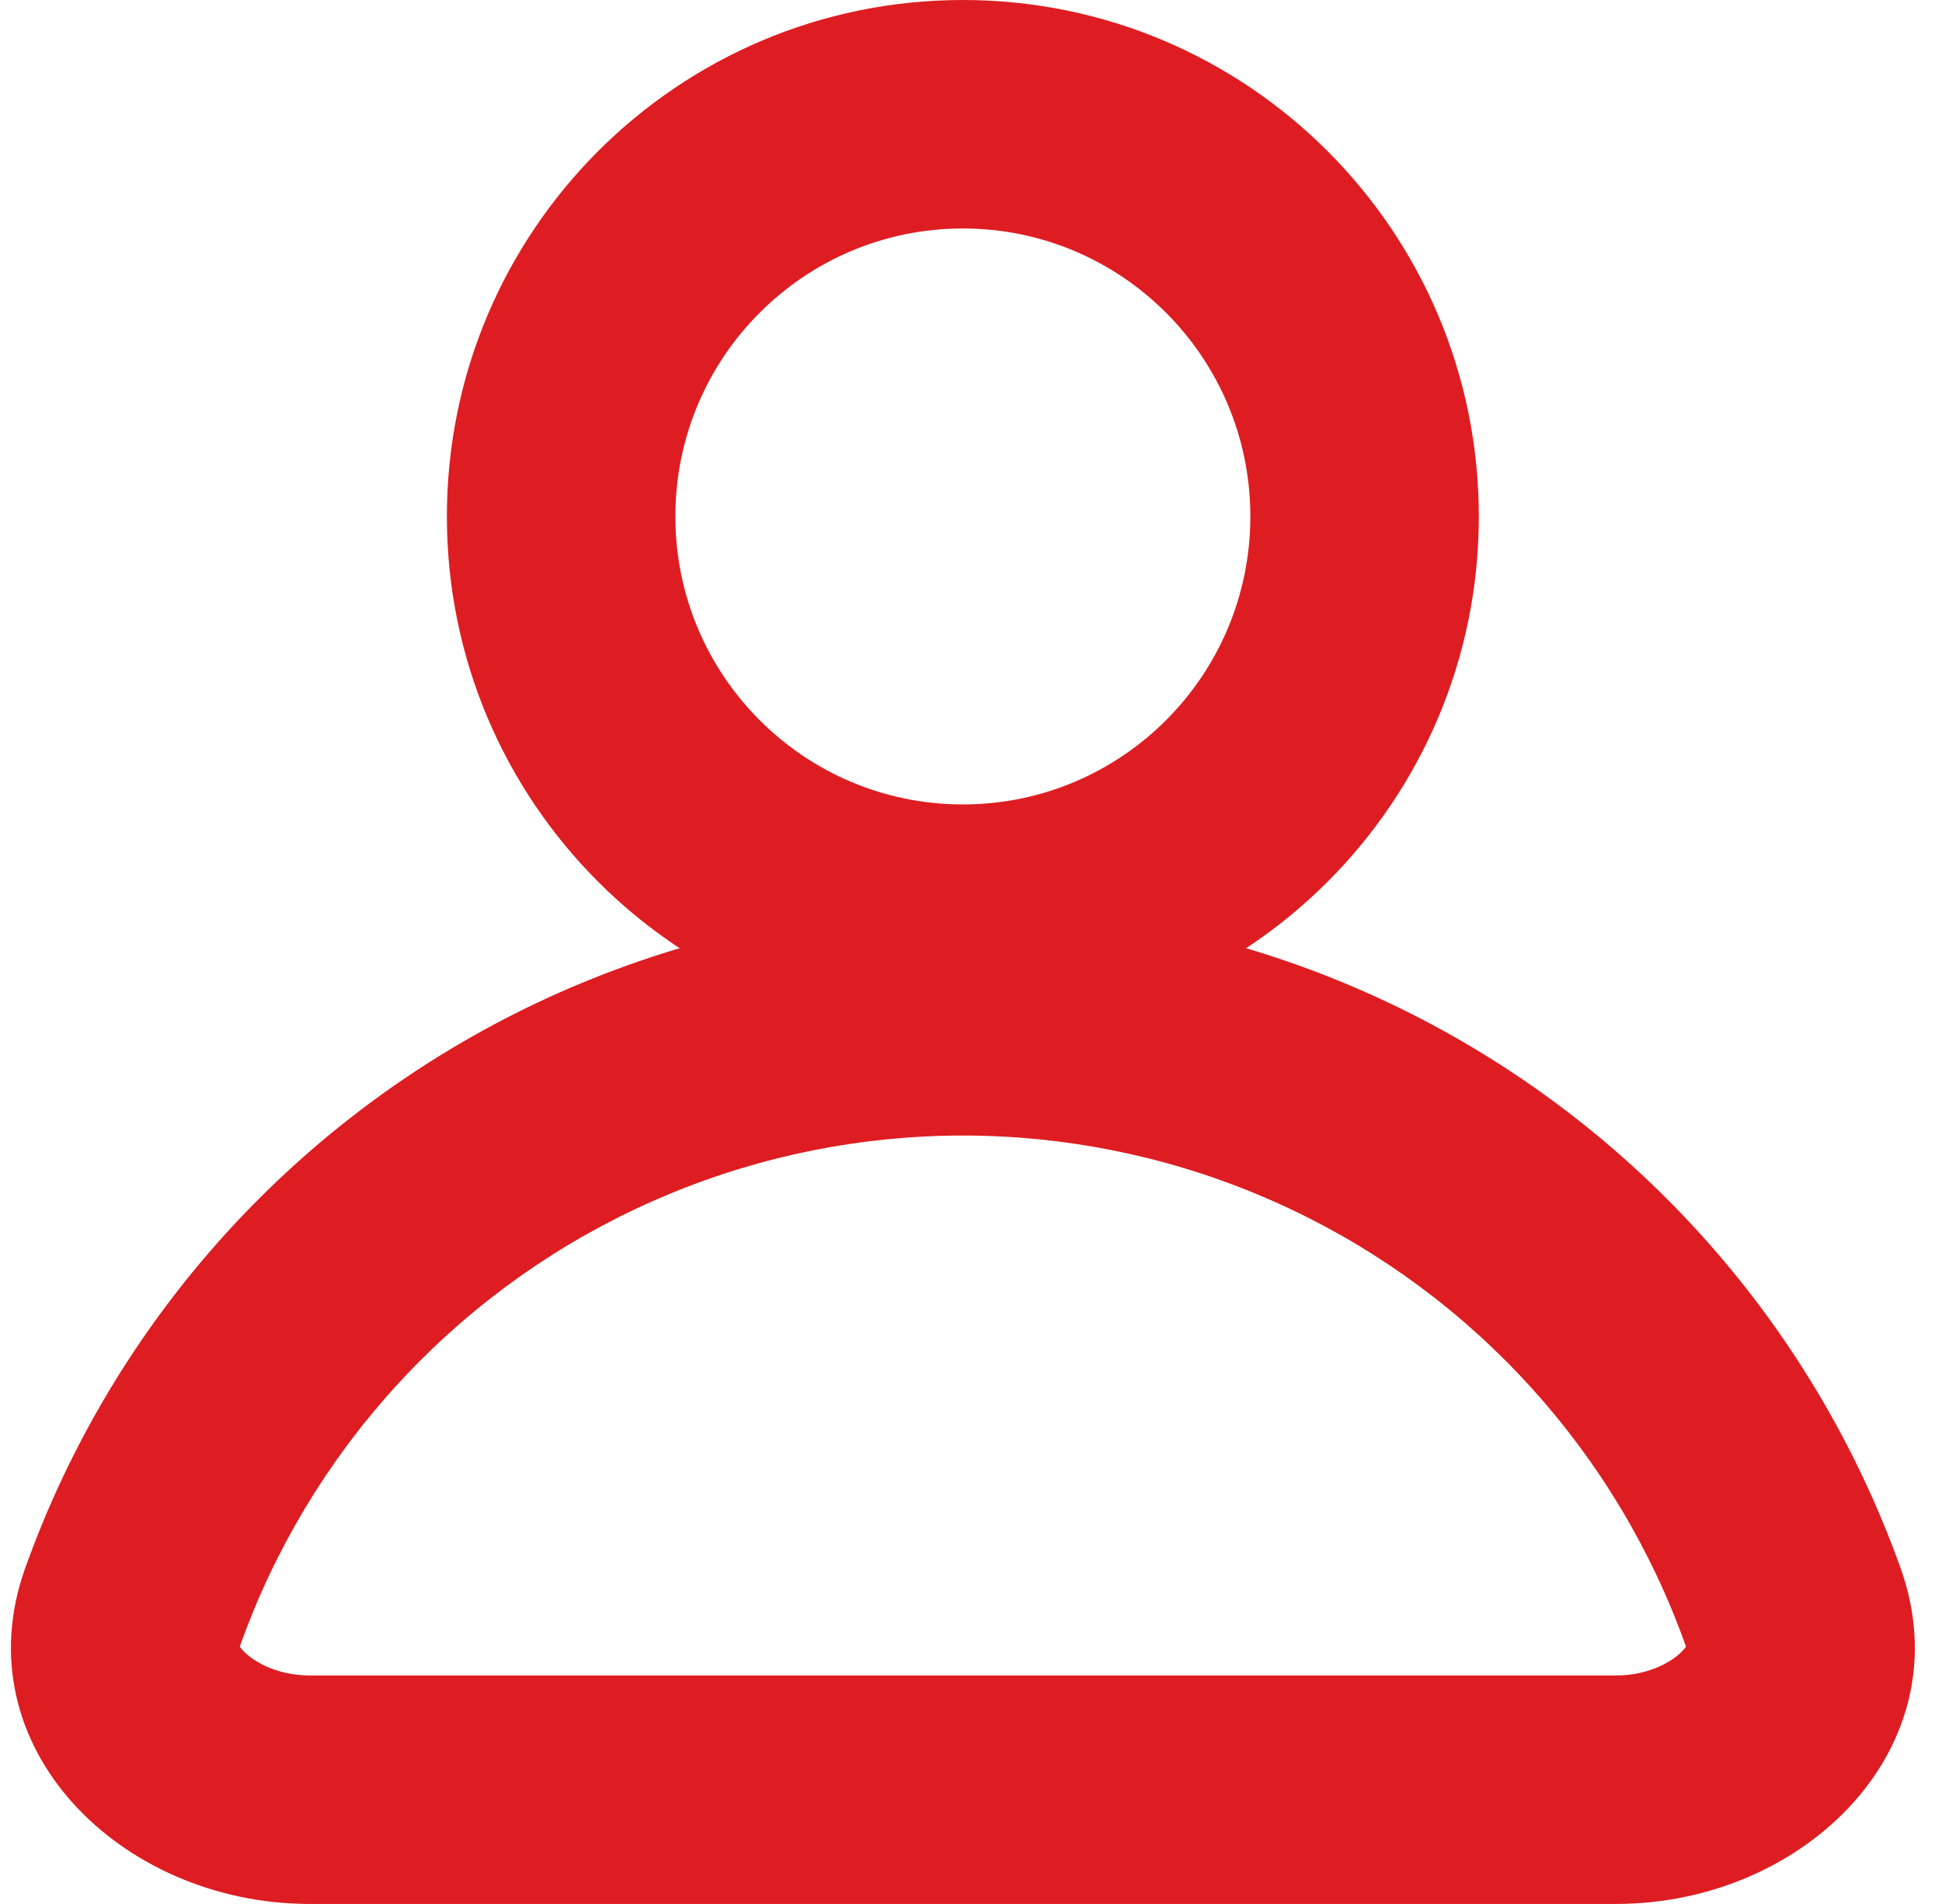
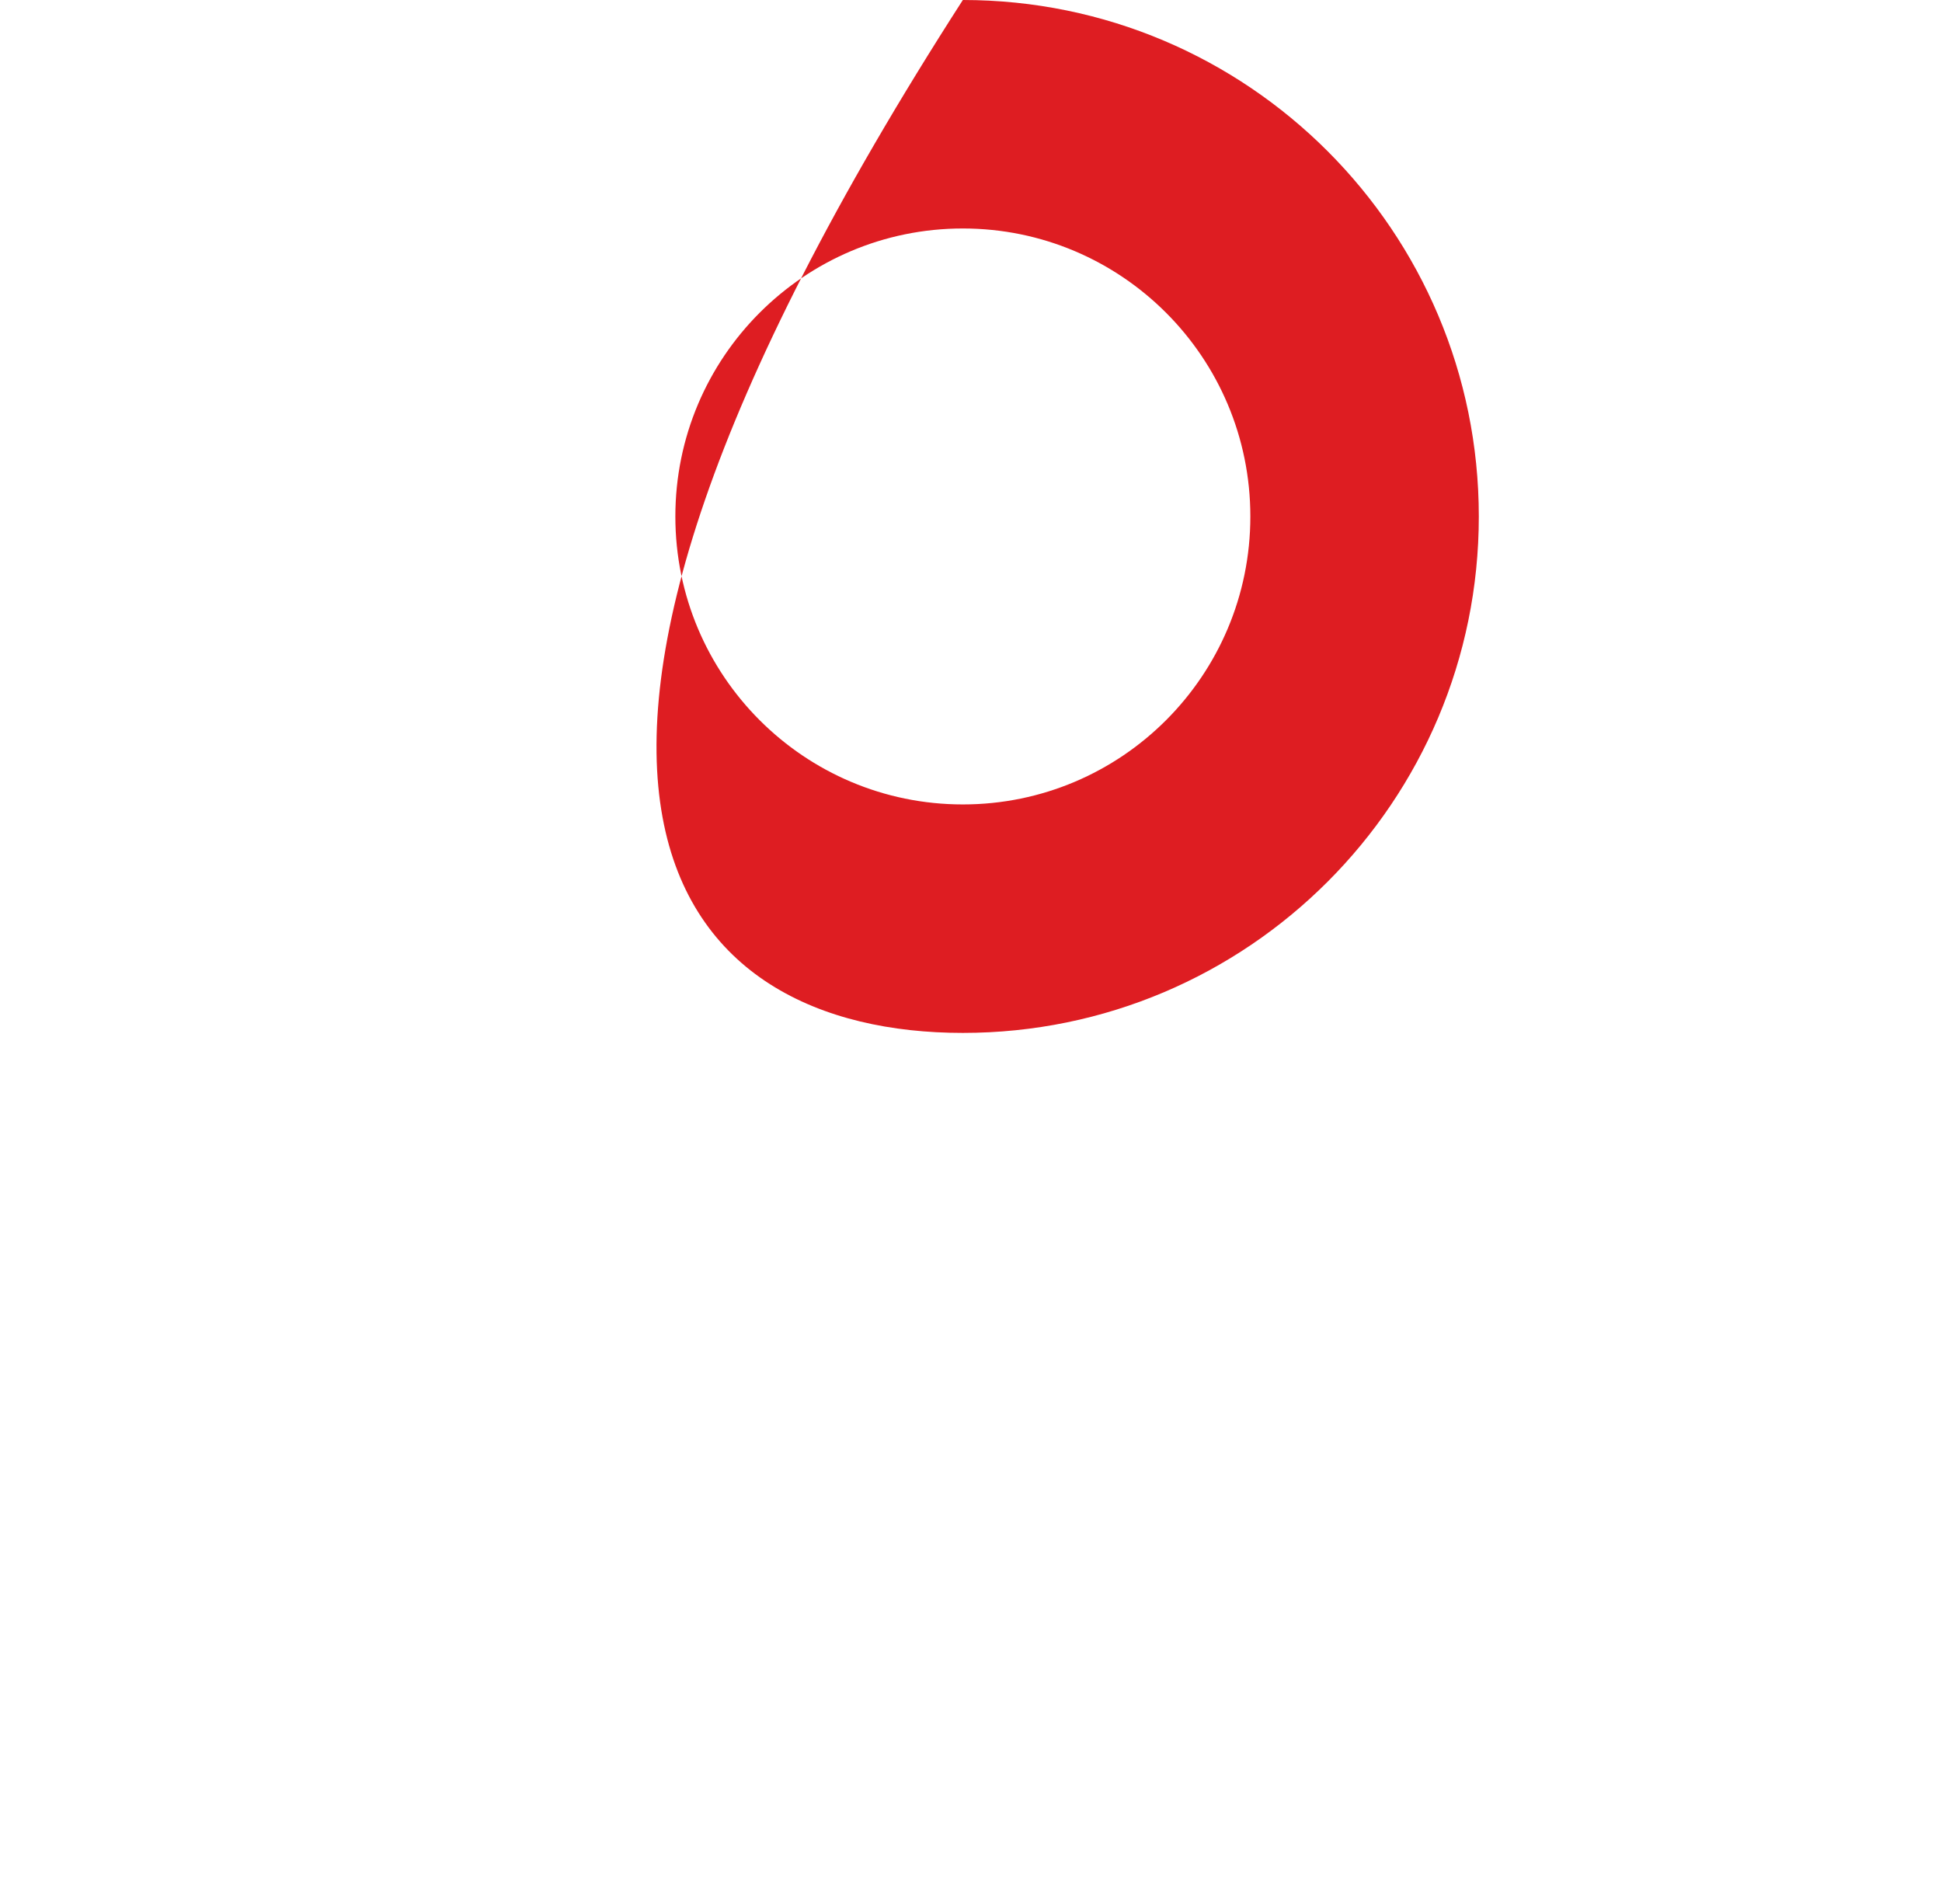
<svg xmlns="http://www.w3.org/2000/svg" width="51" height="50" viewBox="0 0 51 50" fill="none">
-   <path fill-rule="evenodd" clip-rule="evenodd" d="M44.261 43.196C44.151 42.887 44.032 42.58 43.906 42.275C42.893 39.827 41.408 37.602 39.536 35.729C37.664 33.855 35.443 32.369 32.998 31.356C30.553 30.342 27.933 29.82 25.287 29.82C22.641 29.82 20.021 30.342 17.576 31.356C15.131 32.369 12.909 33.855 11.037 35.729C9.166 37.602 7.681 39.827 6.667 42.275C6.541 42.58 6.423 42.887 6.312 43.196C6.306 43.214 6.301 43.229 6.298 43.241C6.312 43.264 6.336 43.295 6.371 43.334C6.629 43.621 7.26 43.999 8.132 43.999L42.441 43.999C43.314 43.999 43.945 43.621 44.203 43.334C44.238 43.295 44.261 43.264 44.276 43.241C44.272 43.229 44.268 43.214 44.261 43.196ZM44.287 43.287C44.287 43.287 44.287 43.286 44.287 43.285L44.287 43.287ZM6.287 43.285C6.287 43.286 6.287 43.287 6.287 43.287L6.287 43.285ZM49.911 41.175C51.585 45.856 47.412 49.999 42.441 49.999L8.132 49.999C3.162 49.999 -1.011 45.856 0.663 41.175C0.807 40.774 0.96 40.376 1.123 39.981C2.438 36.805 4.364 33.919 6.793 31.488C9.222 29.057 12.105 27.129 15.278 25.813C18.451 24.497 21.852 23.82 25.287 23.82C28.721 23.82 32.123 24.497 35.296 25.813C38.469 27.129 41.352 29.057 43.781 31.488C46.209 33.919 48.136 36.805 49.45 39.981C49.614 40.376 49.767 40.774 49.911 41.175Z" fill="#DE1D22" />
-   <path fill-rule="evenodd" clip-rule="evenodd" d="M25.286 21.125C29.451 21.125 32.836 17.745 32.836 13.563C32.836 9.381 29.451 6 25.286 6C21.122 6 17.736 9.381 17.736 13.563C17.736 17.745 21.122 21.125 25.286 21.125ZM25.286 27.125C32.77 27.125 38.836 21.053 38.836 13.563C38.836 6.072 32.77 0 25.286 0C17.803 0 11.736 6.072 11.736 13.563C11.736 21.053 17.803 27.125 25.286 27.125Z" fill="#DE1D22" />
+   <path fill-rule="evenodd" clip-rule="evenodd" d="M25.286 21.125C29.451 21.125 32.836 17.745 32.836 13.563C32.836 9.381 29.451 6 25.286 6C21.122 6 17.736 9.381 17.736 13.563C17.736 17.745 21.122 21.125 25.286 21.125ZM25.286 27.125C32.77 27.125 38.836 21.053 38.836 13.563C38.836 6.072 32.77 0 25.286 0C11.736 21.053 17.803 27.125 25.286 27.125Z" fill="#DE1D22" />
</svg>